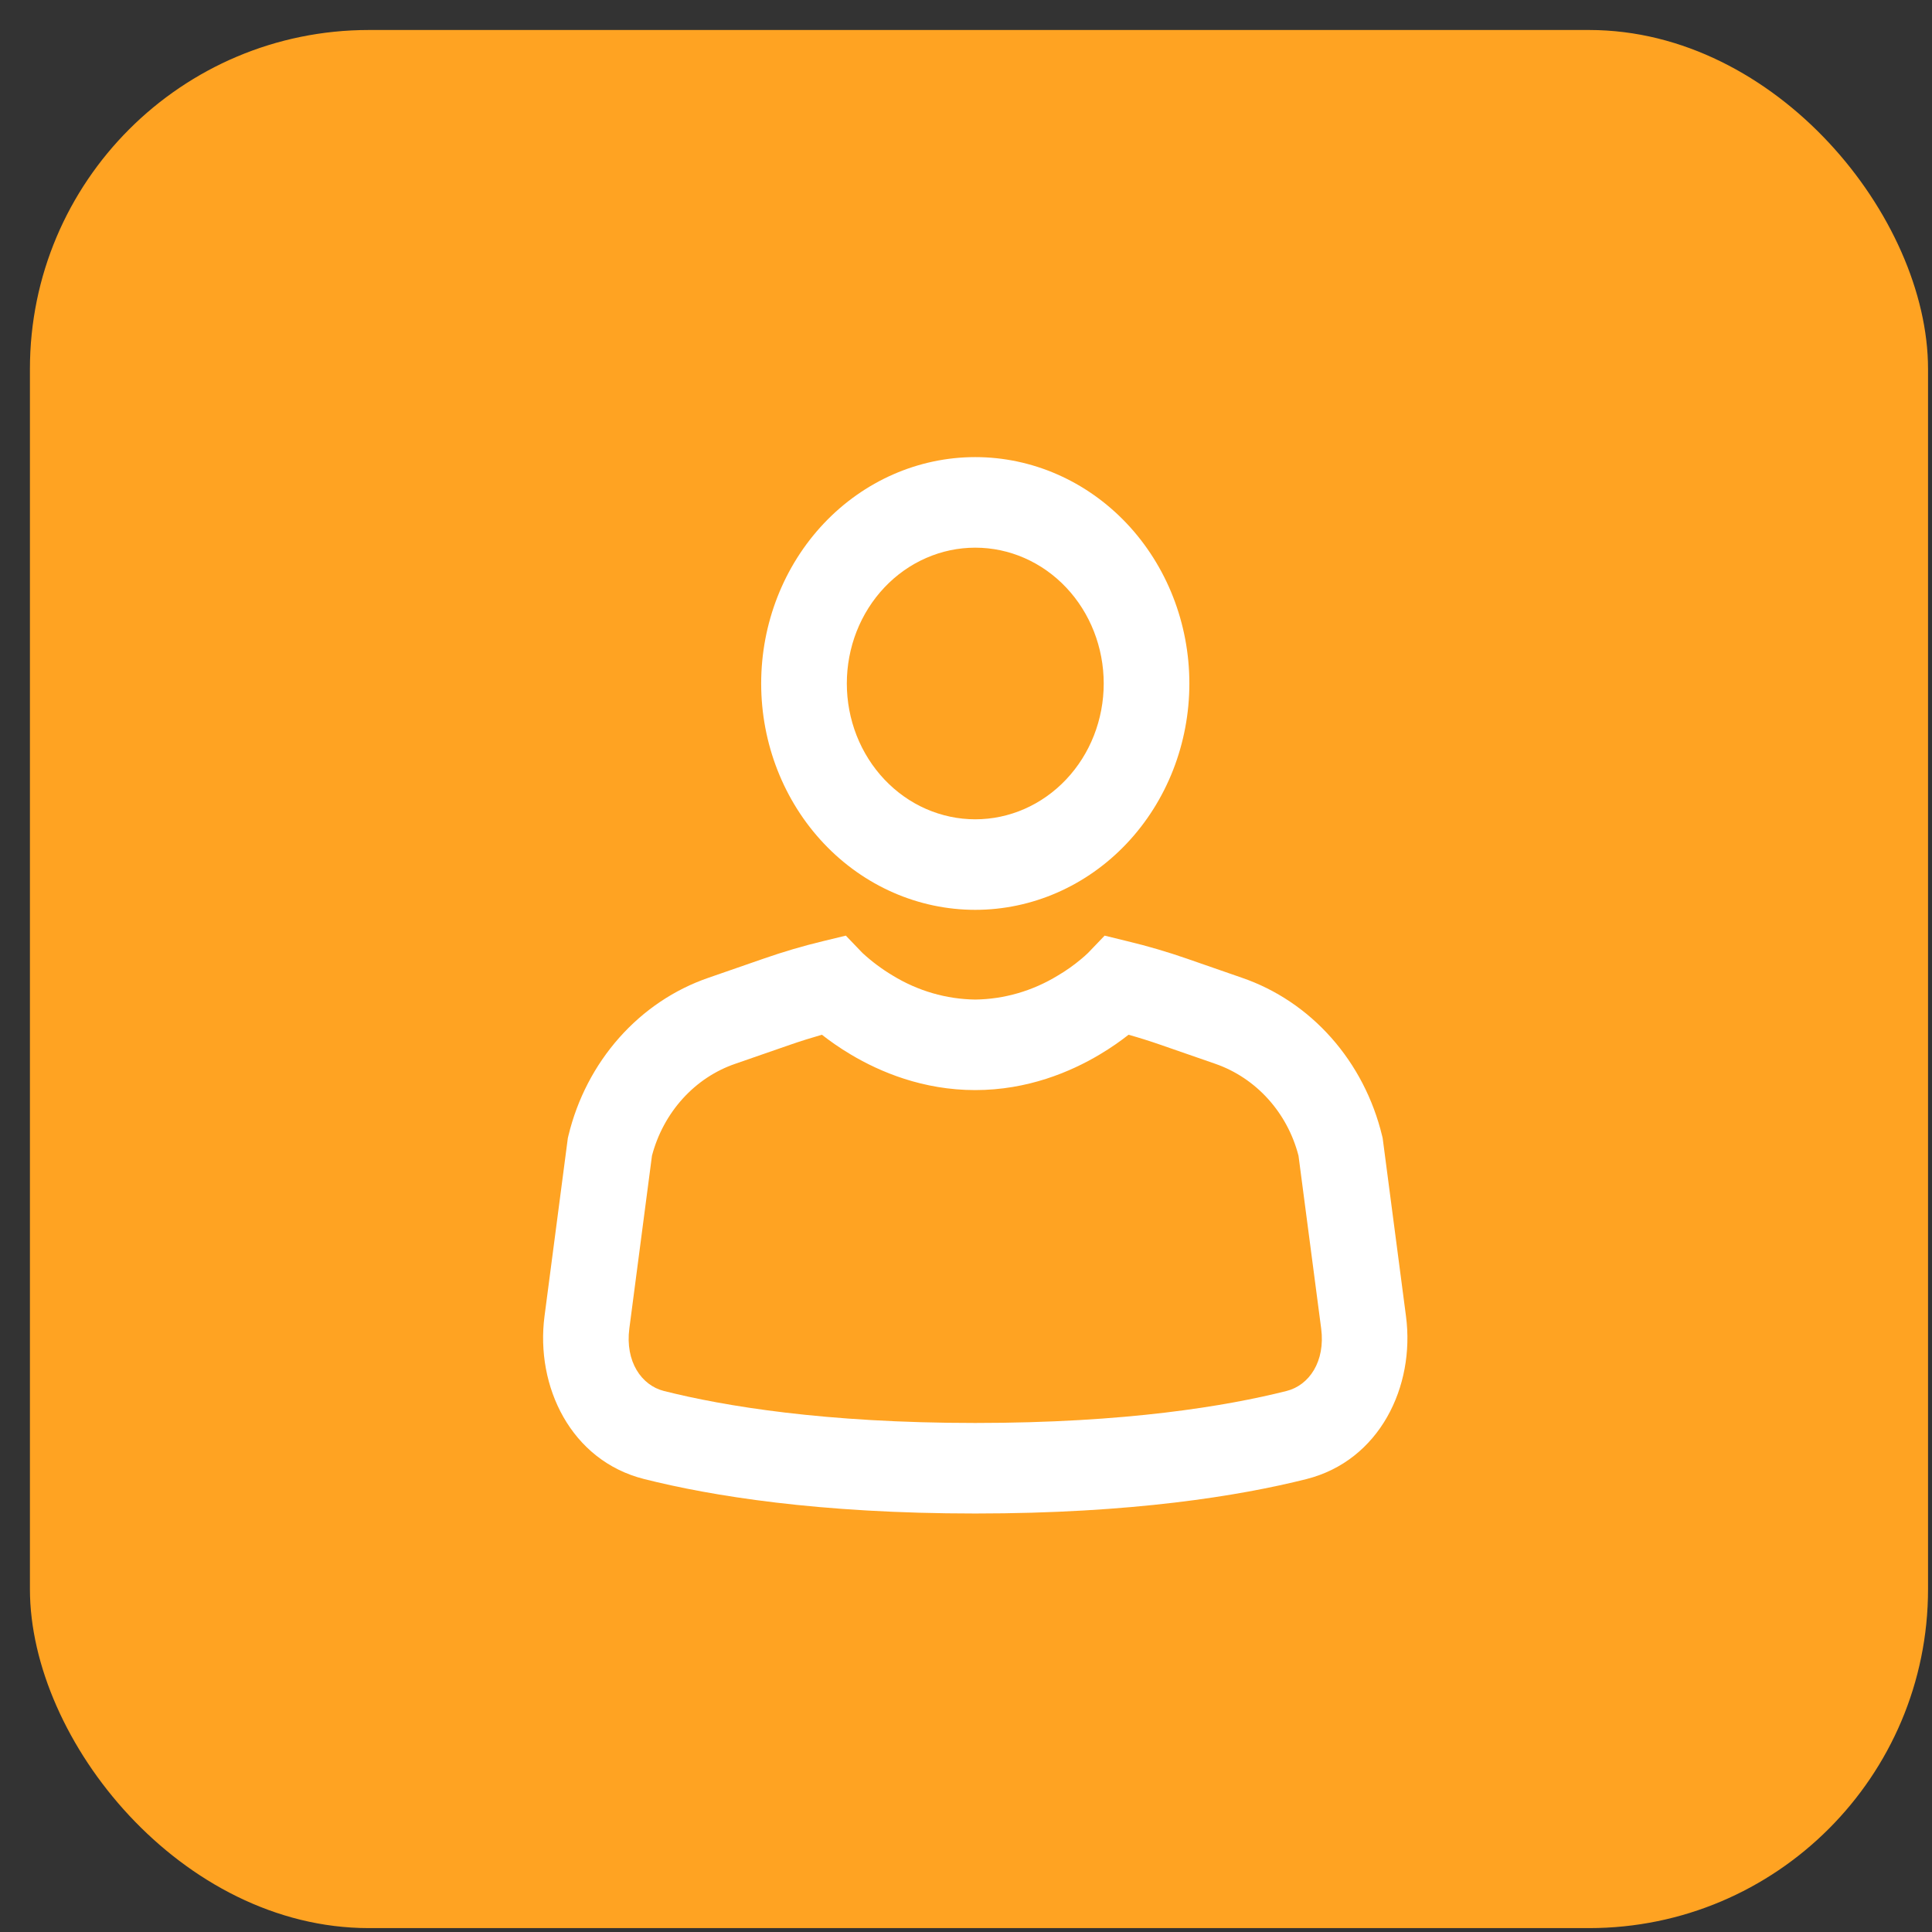
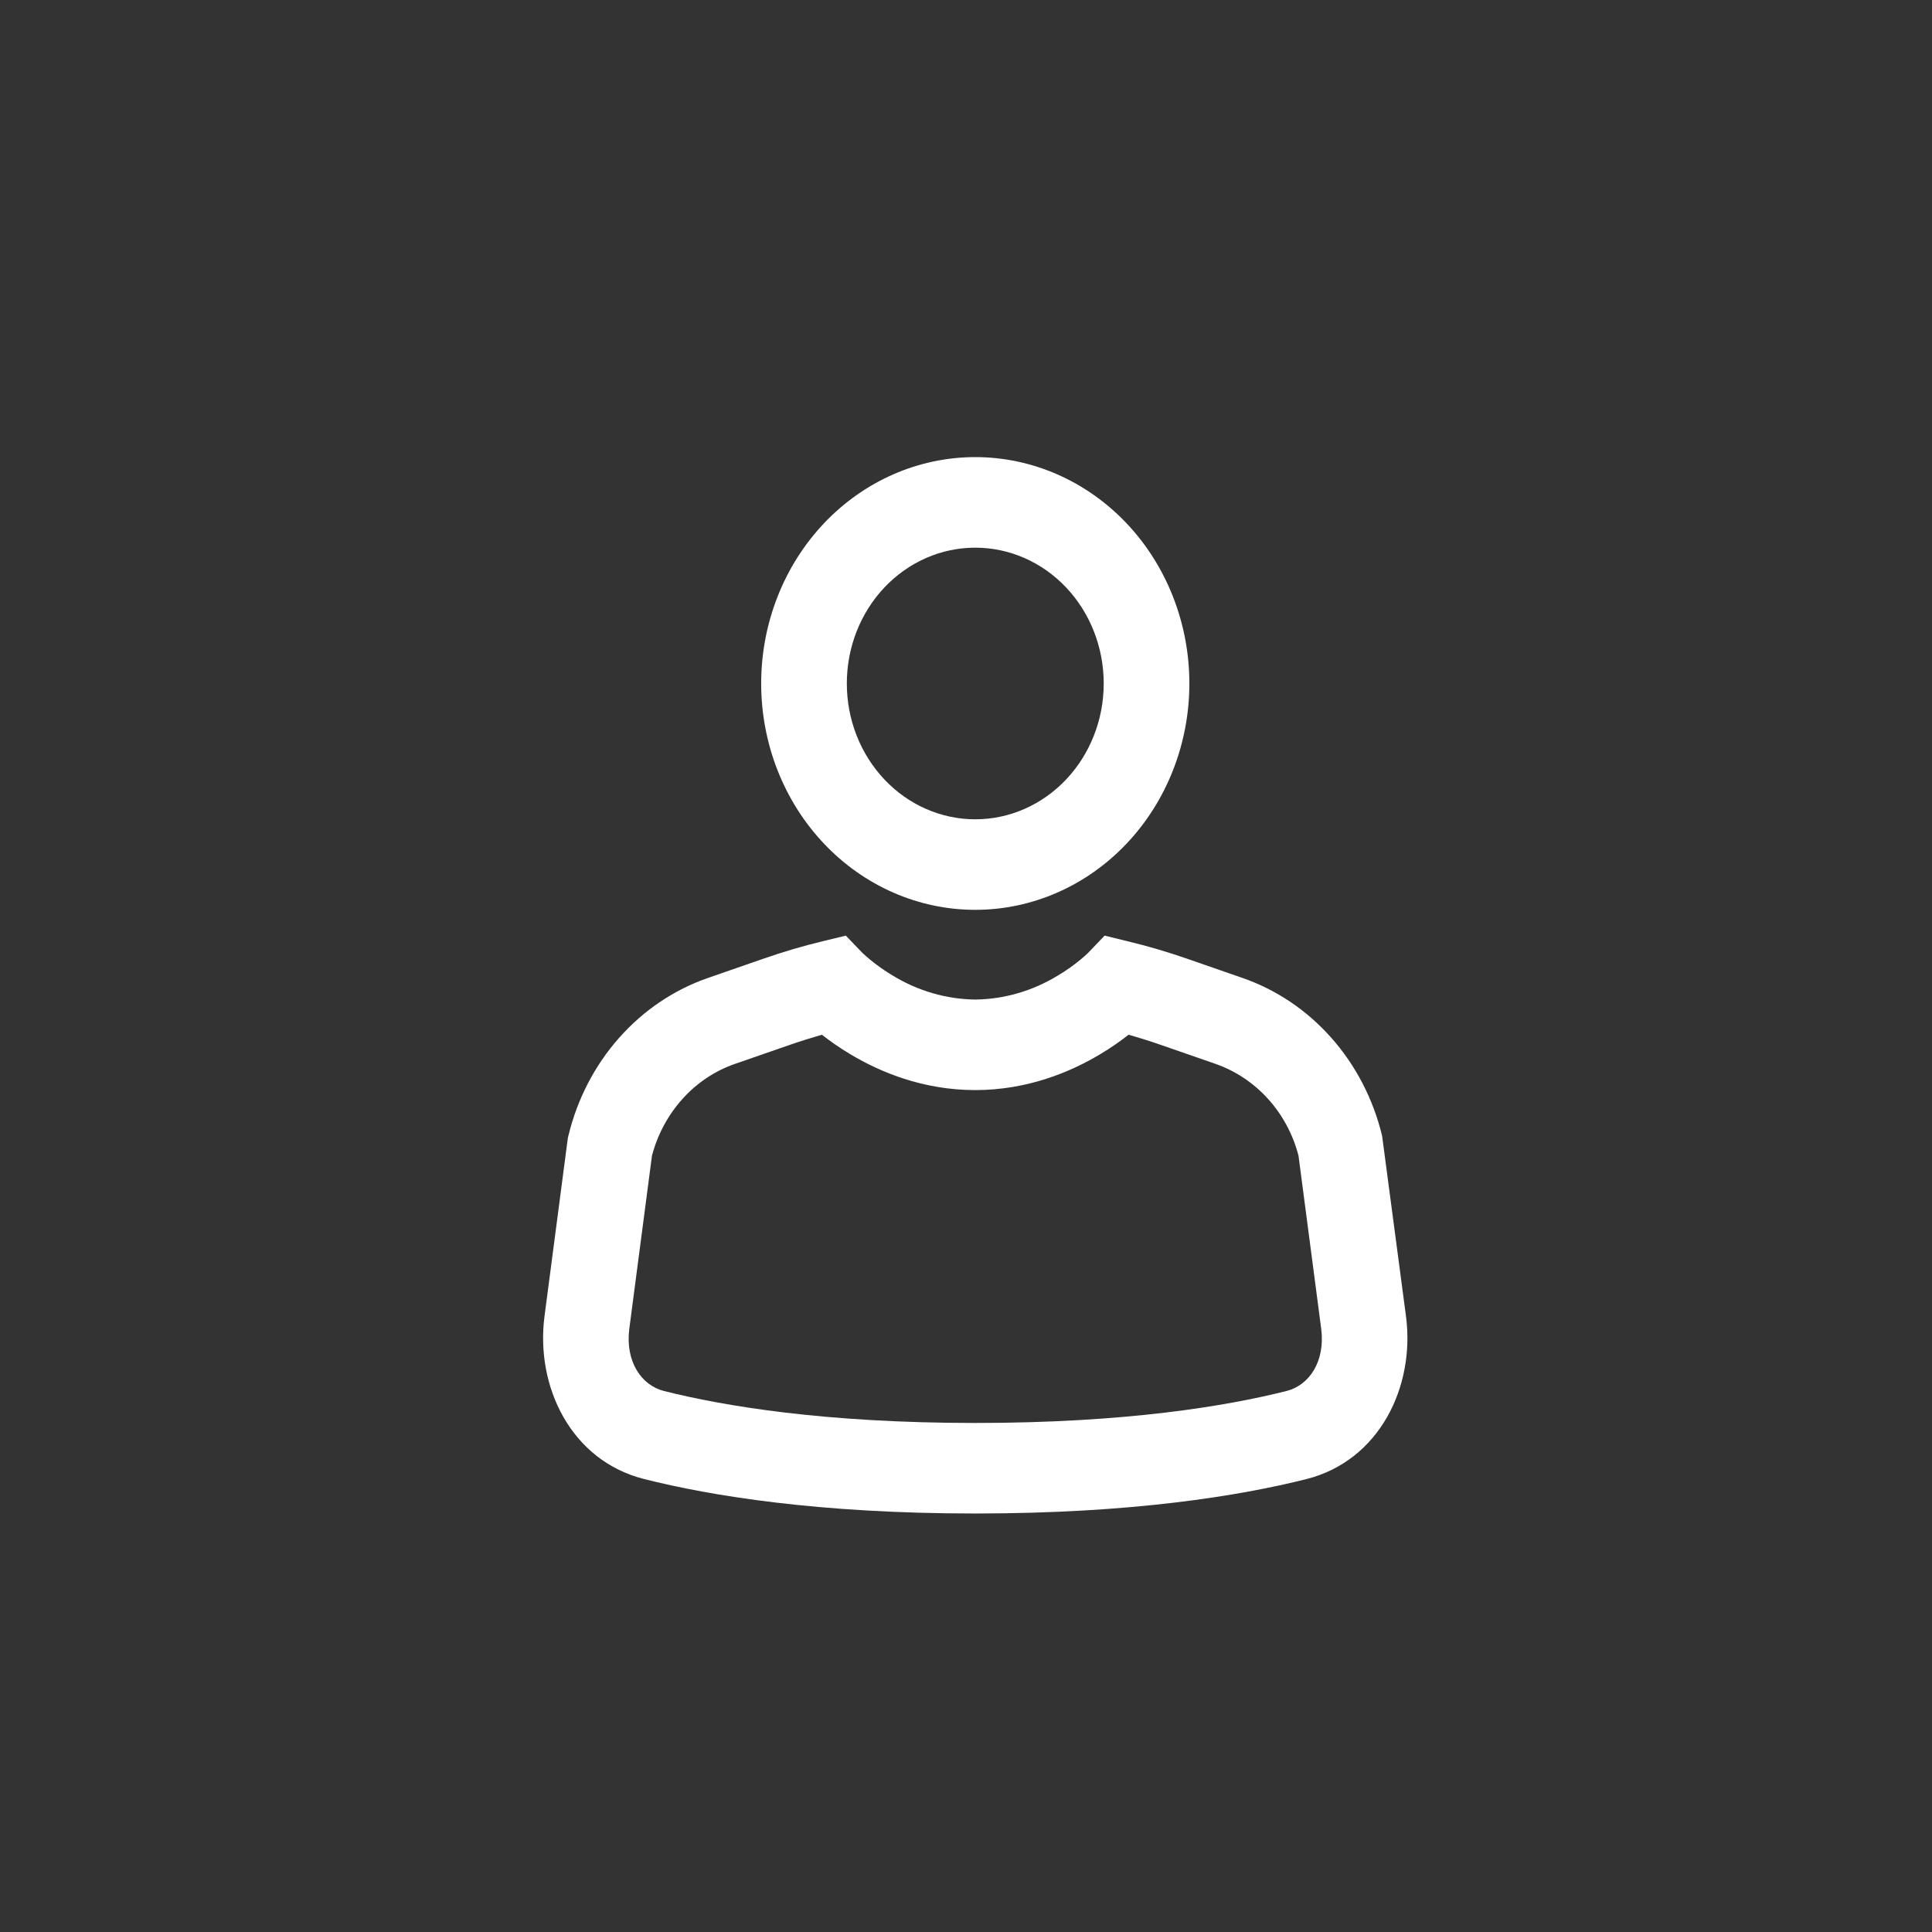
<svg xmlns="http://www.w3.org/2000/svg" width="57" height="57" viewBox="0 0 57 57" fill="none">
  <rect x="0" y="0" width="57" height="57" fill="#333333" stroke="none" />
-   <rect x="0.883" y="0.885" width="56" height="56" rx="10" fill="#FFA322" />
-   <path d="M28.773 16.158C28.276 16.158 27.783 16.261 27.323 16.463C26.863 16.664 26.446 16.959 26.094 17.331C25.742 17.703 25.463 18.145 25.272 18.631C25.082 19.118 24.984 19.639 24.984 20.165C24.984 20.691 25.082 21.212 25.272 21.698C25.463 22.184 25.742 22.626 26.094 22.998C26.446 23.37 26.863 23.666 27.323 23.867C27.783 24.068 28.276 24.172 28.773 24.172C29.779 24.172 30.742 23.75 31.453 22.998C32.164 22.247 32.563 21.228 32.563 20.165C32.563 19.102 32.164 18.083 31.453 17.331C30.742 16.58 29.779 16.158 28.773 16.158ZM22.457 20.165C22.457 18.394 23.123 16.695 24.307 15.442C25.492 14.19 27.098 13.486 28.773 13.486C30.449 13.486 32.055 14.19 33.24 15.442C34.424 16.695 35.09 18.394 35.09 20.165C35.09 21.936 34.424 23.635 33.24 24.887C32.055 26.14 30.449 26.843 28.773 26.843C27.098 26.843 25.492 26.14 24.307 24.887C23.123 23.635 22.457 21.936 22.457 20.165ZM24.249 30.528C24.472 30.703 24.758 30.908 25.1 31.111C25.964 31.627 27.231 32.161 28.772 32.161C30.313 32.161 31.581 31.627 32.445 31.111C32.787 30.908 33.074 30.703 33.296 30.528C33.612 30.617 33.926 30.716 34.237 30.824L35.854 31.385C37.067 31.807 37.983 32.831 38.31 34.097L38.979 39.198C39.105 40.167 38.625 40.87 37.958 41.038C36.194 41.483 33.222 41.982 28.773 41.982C24.325 41.982 21.351 41.483 19.587 41.038C18.922 40.87 18.442 40.167 18.567 39.198L19.235 34.097C19.401 33.466 19.713 32.888 20.142 32.414C20.57 31.941 21.103 31.587 21.693 31.385L23.31 30.824C23.619 30.717 23.933 30.619 24.249 30.528ZM25.445 28.115L24.955 27.604L24.278 27.768C23.687 27.91 23.101 28.083 22.52 28.286L20.903 28.847C19.898 29.192 18.993 29.8 18.27 30.615C17.547 31.43 17.031 32.424 16.77 33.506L16.753 33.577L16.065 38.831C15.794 40.904 16.844 43.093 19.003 43.636C20.974 44.133 24.143 44.653 28.772 44.653C33.402 44.653 36.572 44.133 38.542 43.638C40.702 43.093 41.753 40.904 41.481 38.833L40.793 33.579L40.776 33.508C40.514 32.425 39.998 31.43 39.275 30.615C38.552 29.8 37.646 29.192 36.641 28.847L35.026 28.286C34.445 28.084 33.859 27.912 33.267 27.77L32.59 27.604L32.102 28.113L32.1 28.115C32.035 28.178 31.967 28.238 31.898 28.295C31.681 28.477 31.45 28.641 31.207 28.783C30.467 29.235 29.629 29.479 28.773 29.49C27.918 29.479 27.08 29.235 26.34 28.783C26.021 28.593 25.721 28.369 25.445 28.115Z" fill="white" />
+   <path d="M28.773 16.158C28.276 16.158 27.783 16.261 27.323 16.463C26.863 16.664 26.446 16.959 26.094 17.331C25.742 17.703 25.463 18.145 25.272 18.631C25.082 19.118 24.984 19.639 24.984 20.165C24.984 20.691 25.082 21.212 25.272 21.698C25.463 22.184 25.742 22.626 26.094 22.998C26.446 23.37 26.863 23.666 27.323 23.867C27.783 24.068 28.276 24.172 28.773 24.172C29.779 24.172 30.742 23.75 31.453 22.998C32.164 22.247 32.563 21.228 32.563 20.165C32.563 19.102 32.164 18.083 31.453 17.331C30.742 16.58 29.779 16.158 28.773 16.158ZM22.457 20.165C22.457 18.394 23.123 16.695 24.307 15.442C25.492 14.19 27.098 13.486 28.773 13.486C30.449 13.486 32.055 14.19 33.24 15.442C34.424 16.695 35.09 18.394 35.09 20.165C35.09 21.936 34.424 23.635 33.24 24.887C32.055 26.14 30.449 26.843 28.773 26.843C27.098 26.843 25.492 26.14 24.307 24.887C23.123 23.635 22.457 21.936 22.457 20.165ZM24.249 30.528C24.472 30.703 24.758 30.908 25.1 31.111C25.964 31.627 27.231 32.161 28.772 32.161C30.313 32.161 31.581 31.627 32.445 31.111C32.787 30.908 33.074 30.703 33.296 30.528C33.612 30.617 33.926 30.716 34.237 30.824L35.854 31.385C37.067 31.807 37.983 32.831 38.31 34.097L38.979 39.198C39.105 40.167 38.625 40.87 37.958 41.038C36.194 41.483 33.222 41.982 28.773 41.982C24.325 41.982 21.351 41.483 19.587 41.038C18.922 40.87 18.442 40.167 18.567 39.198L19.235 34.097C19.401 33.466 19.713 32.888 20.142 32.414C20.57 31.941 21.103 31.587 21.693 31.385L23.31 30.824C23.619 30.717 23.933 30.619 24.249 30.528ZM25.445 28.115L24.955 27.604L24.278 27.768C23.687 27.91 23.101 28.083 22.52 28.286L20.903 28.847C19.898 29.192 18.993 29.8 18.27 30.615C17.547 31.43 17.031 32.424 16.77 33.506L16.753 33.577L16.065 38.831C15.794 40.904 16.844 43.093 19.003 43.636C20.974 44.133 24.143 44.653 28.772 44.653C33.402 44.653 36.572 44.133 38.542 43.638C40.702 43.093 41.753 40.904 41.481 38.833L40.776 33.508C40.514 32.425 39.998 31.43 39.275 30.615C38.552 29.8 37.646 29.192 36.641 28.847L35.026 28.286C34.445 28.084 33.859 27.912 33.267 27.77L32.59 27.604L32.102 28.113L32.1 28.115C32.035 28.178 31.967 28.238 31.898 28.295C31.681 28.477 31.45 28.641 31.207 28.783C30.467 29.235 29.629 29.479 28.773 29.49C27.918 29.479 27.08 29.235 26.34 28.783C26.021 28.593 25.721 28.369 25.445 28.115Z" fill="white" />
</svg>